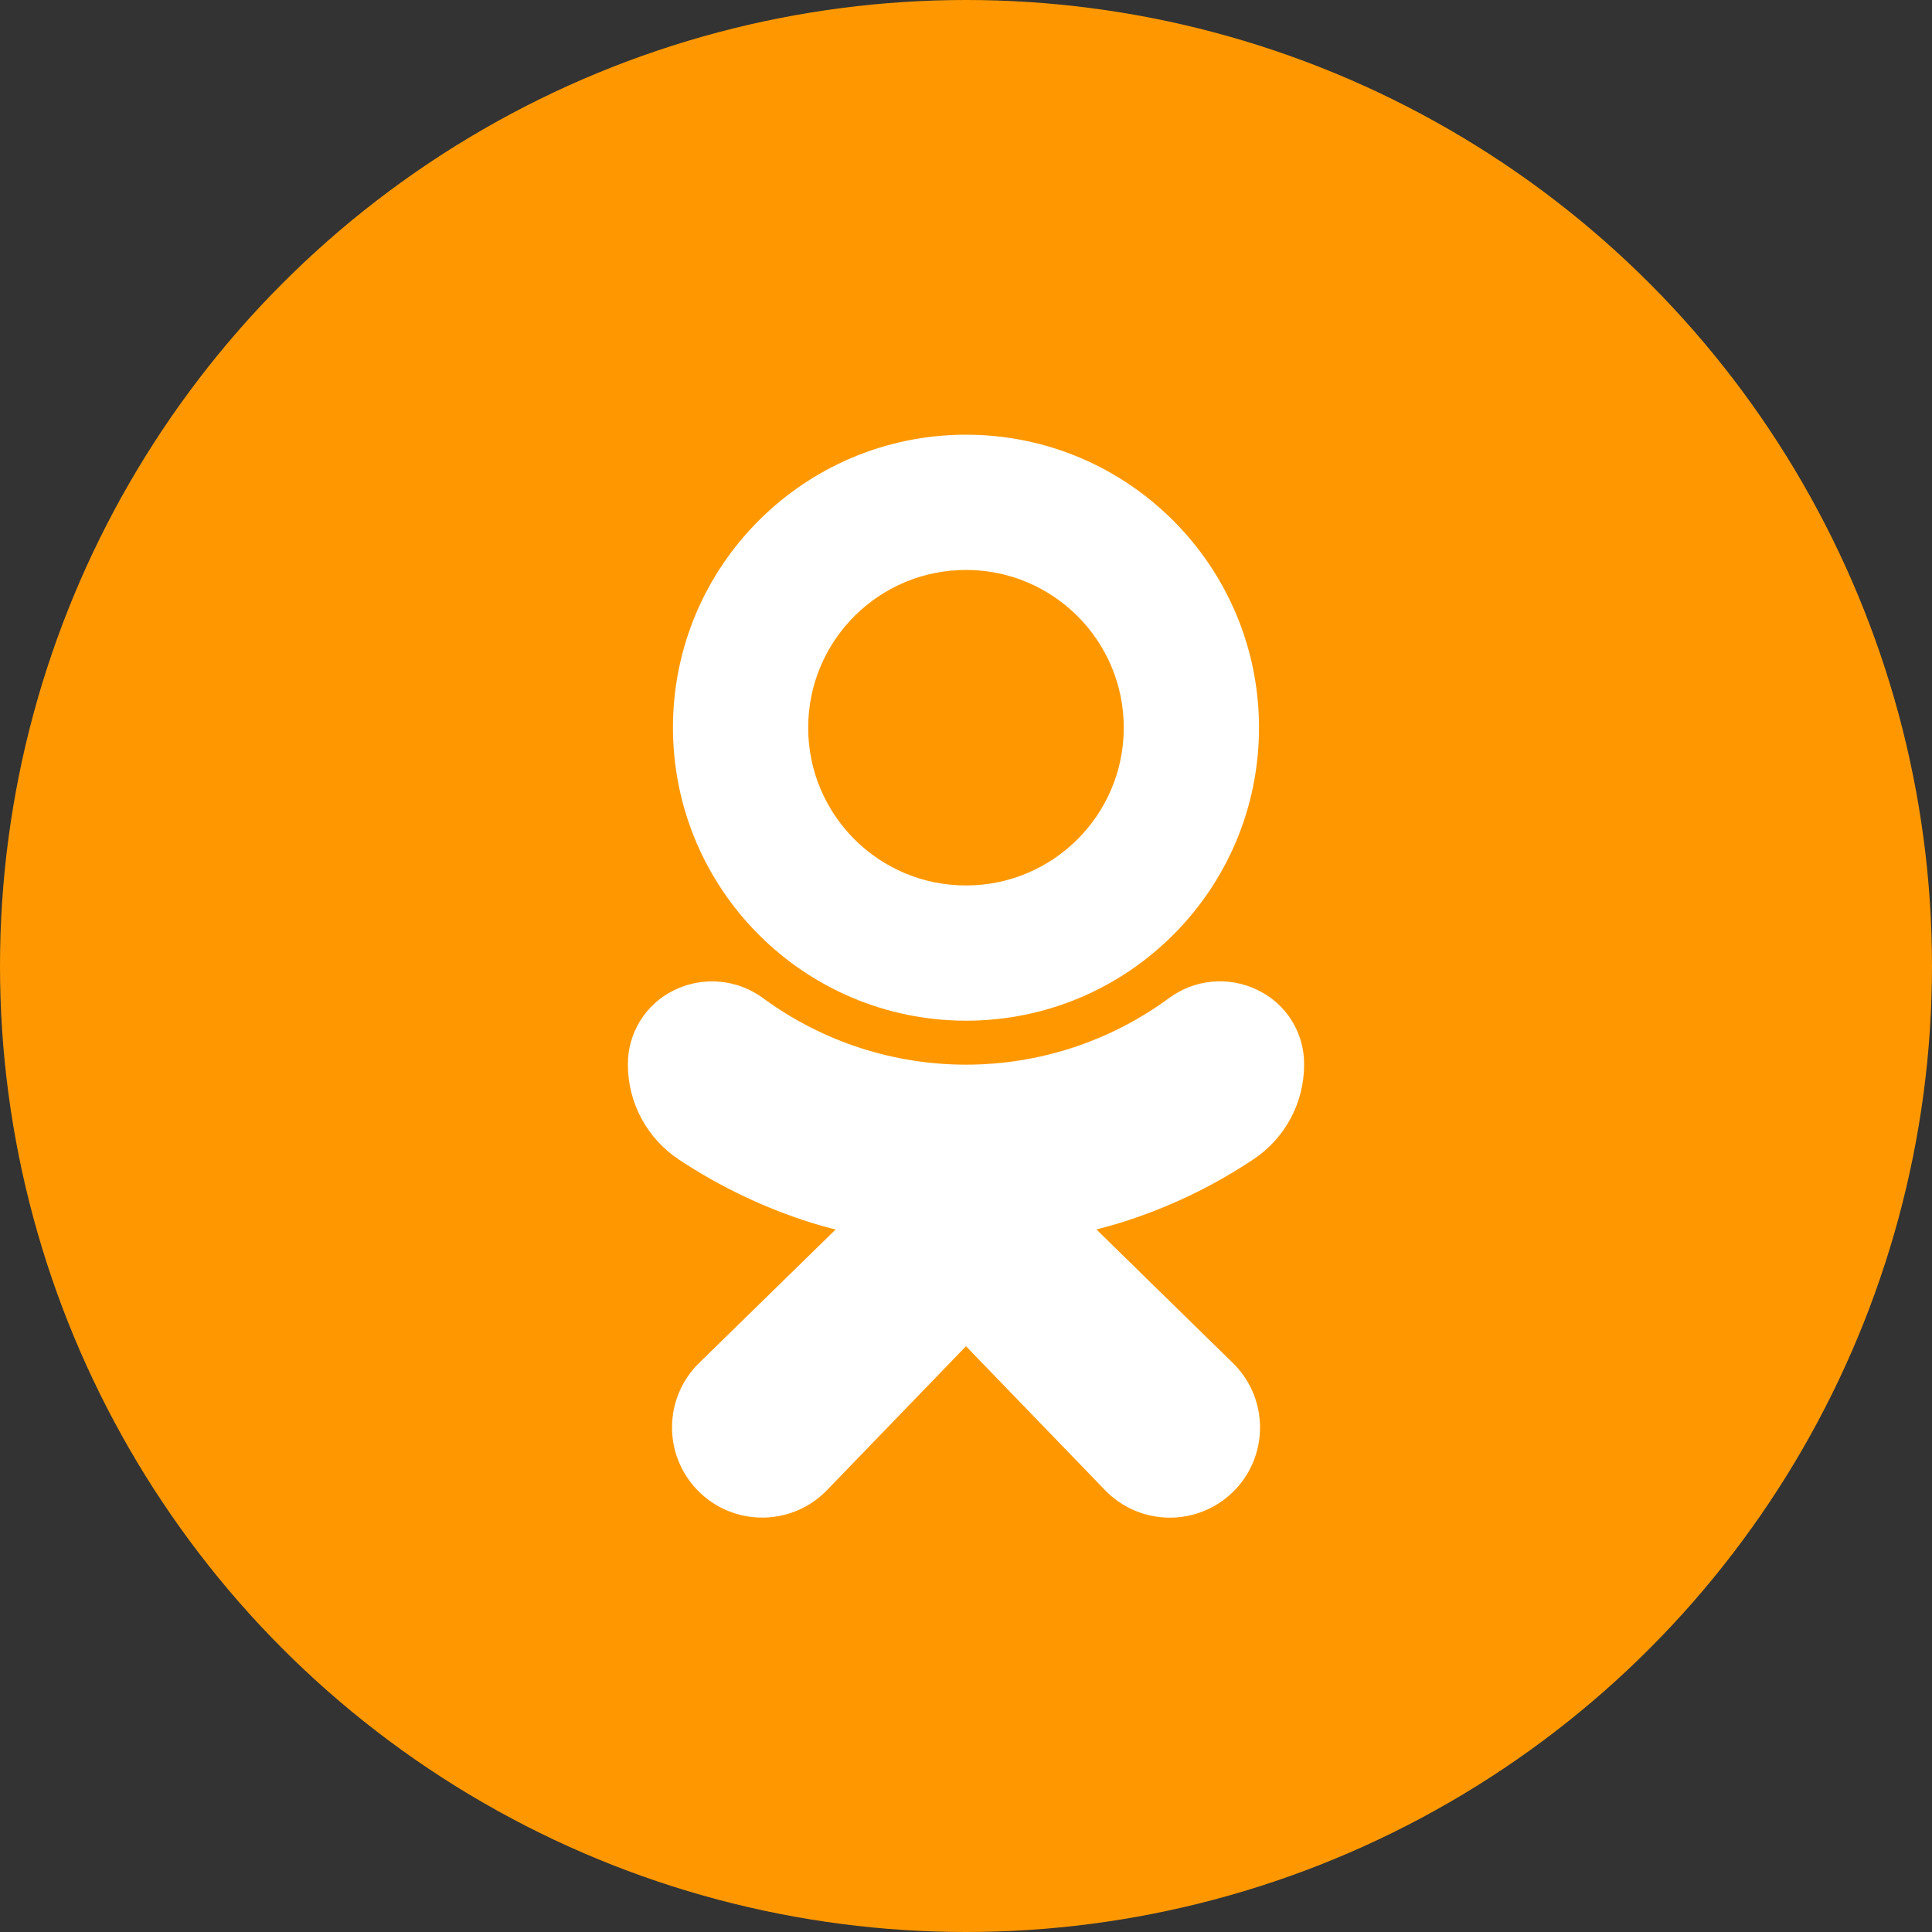
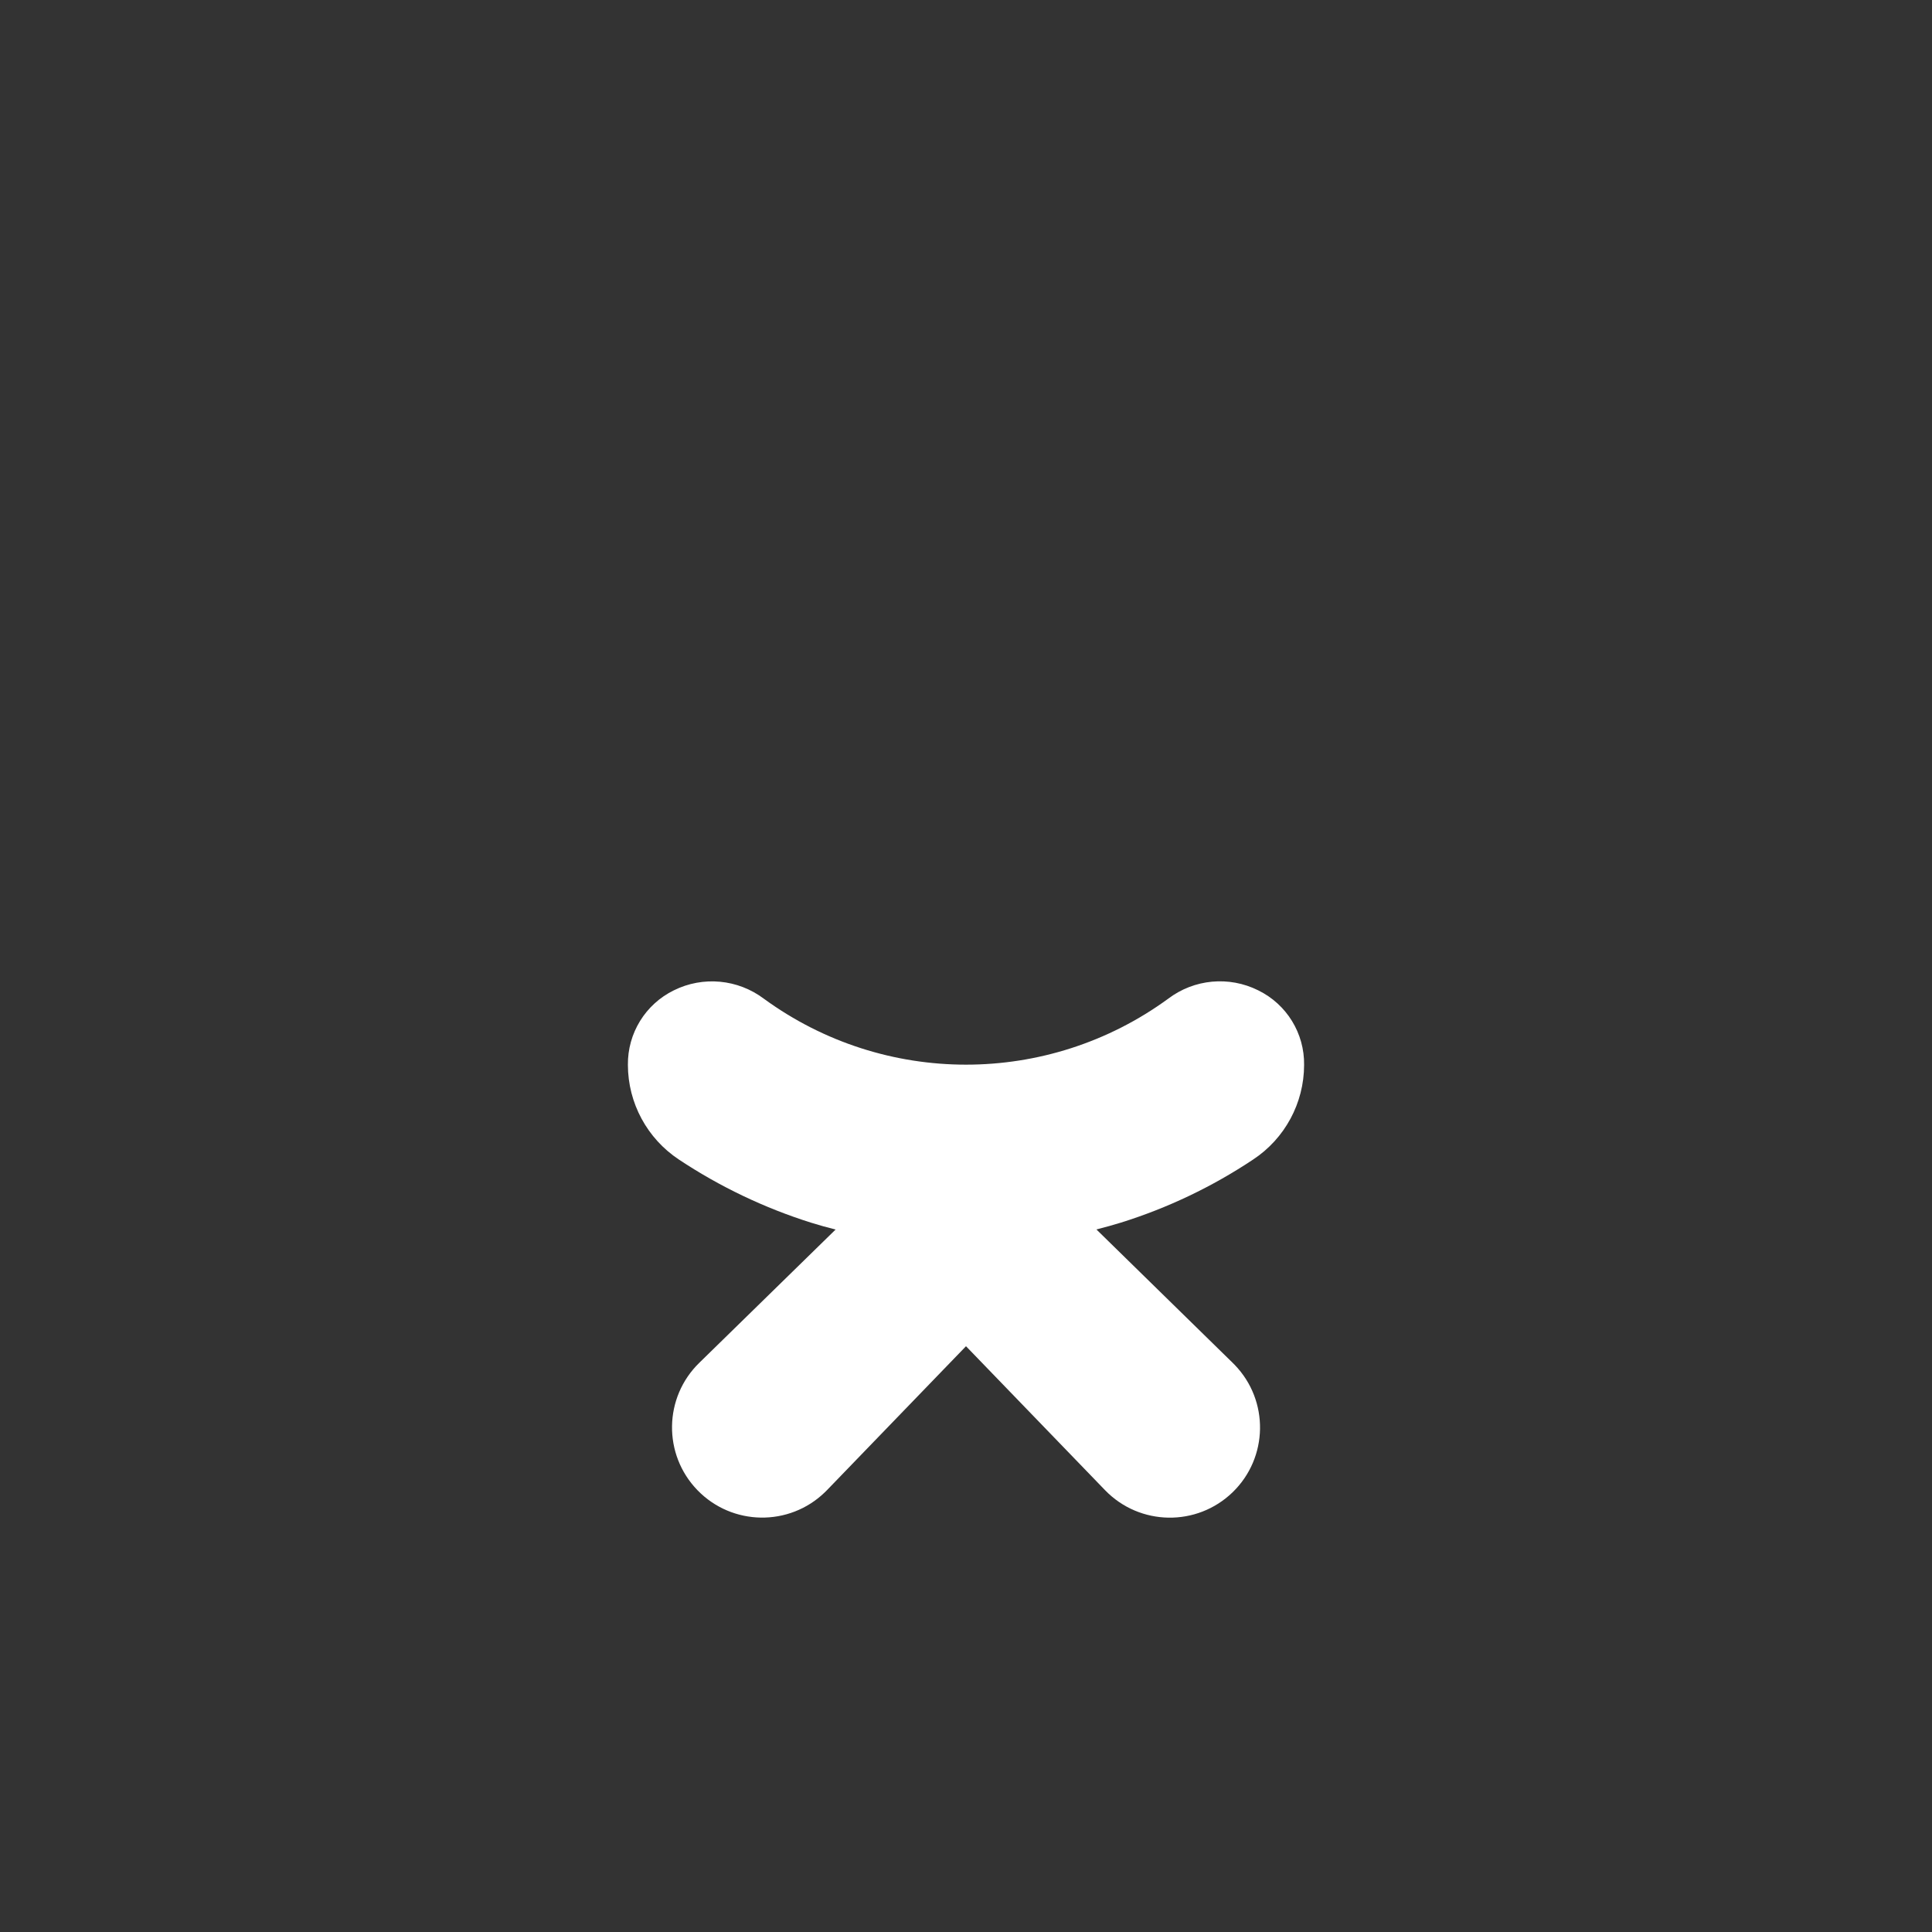
<svg xmlns="http://www.w3.org/2000/svg" width="35" height="35" viewBox="0 0 35 35" fill="none">
  <rect x="0" y="0" width="35" height="35" fill="#333333" stroke="none" />
-   <circle cx="17.5" cy="17.5" r="17.5" fill="#FF9800" />
-   <path d="M17.5 18.491C20.431 18.491 22.808 16.115 22.808 13.183C22.808 10.252 20.431 7.875 17.5 7.875C14.568 7.875 12.191 10.252 12.191 13.183C12.195 16.113 14.569 18.488 17.5 18.491ZM17.5 10.325C19.078 10.325 20.358 11.605 20.358 13.183C20.358 14.762 19.078 16.041 17.5 16.041C15.921 16.041 14.641 14.762 14.641 13.183C14.641 11.605 15.921 10.325 17.5 10.325Z" fill="white" />
  <path d="M22.7 21.007C23.276 20.628 23.624 19.983 23.625 19.293C23.633 18.719 23.309 18.193 22.794 17.941C22.265 17.677 21.632 17.736 21.161 18.094C18.98 19.685 16.021 19.685 13.84 18.094C13.368 17.738 12.736 17.678 12.207 17.941C11.692 18.193 11.368 18.719 11.375 19.292C11.376 19.982 11.724 20.626 12.3 21.007C13.04 21.498 13.846 21.883 14.693 22.15C14.837 22.195 14.985 22.236 15.138 22.274L12.67 24.687C12.023 25.315 12.007 26.349 12.636 26.997C13.264 27.644 14.298 27.66 14.945 27.032C14.959 27.019 14.972 27.005 14.985 26.992L17.5 24.388L20.02 26.997C20.648 27.645 21.682 27.661 22.33 27.034C22.978 26.406 22.994 25.372 22.366 24.724C22.353 24.71 22.34 24.697 22.326 24.684L19.863 22.273C20.016 22.234 20.165 22.192 20.309 22.148C21.156 21.883 21.961 21.499 22.7 21.007Z" fill="white" />
</svg>